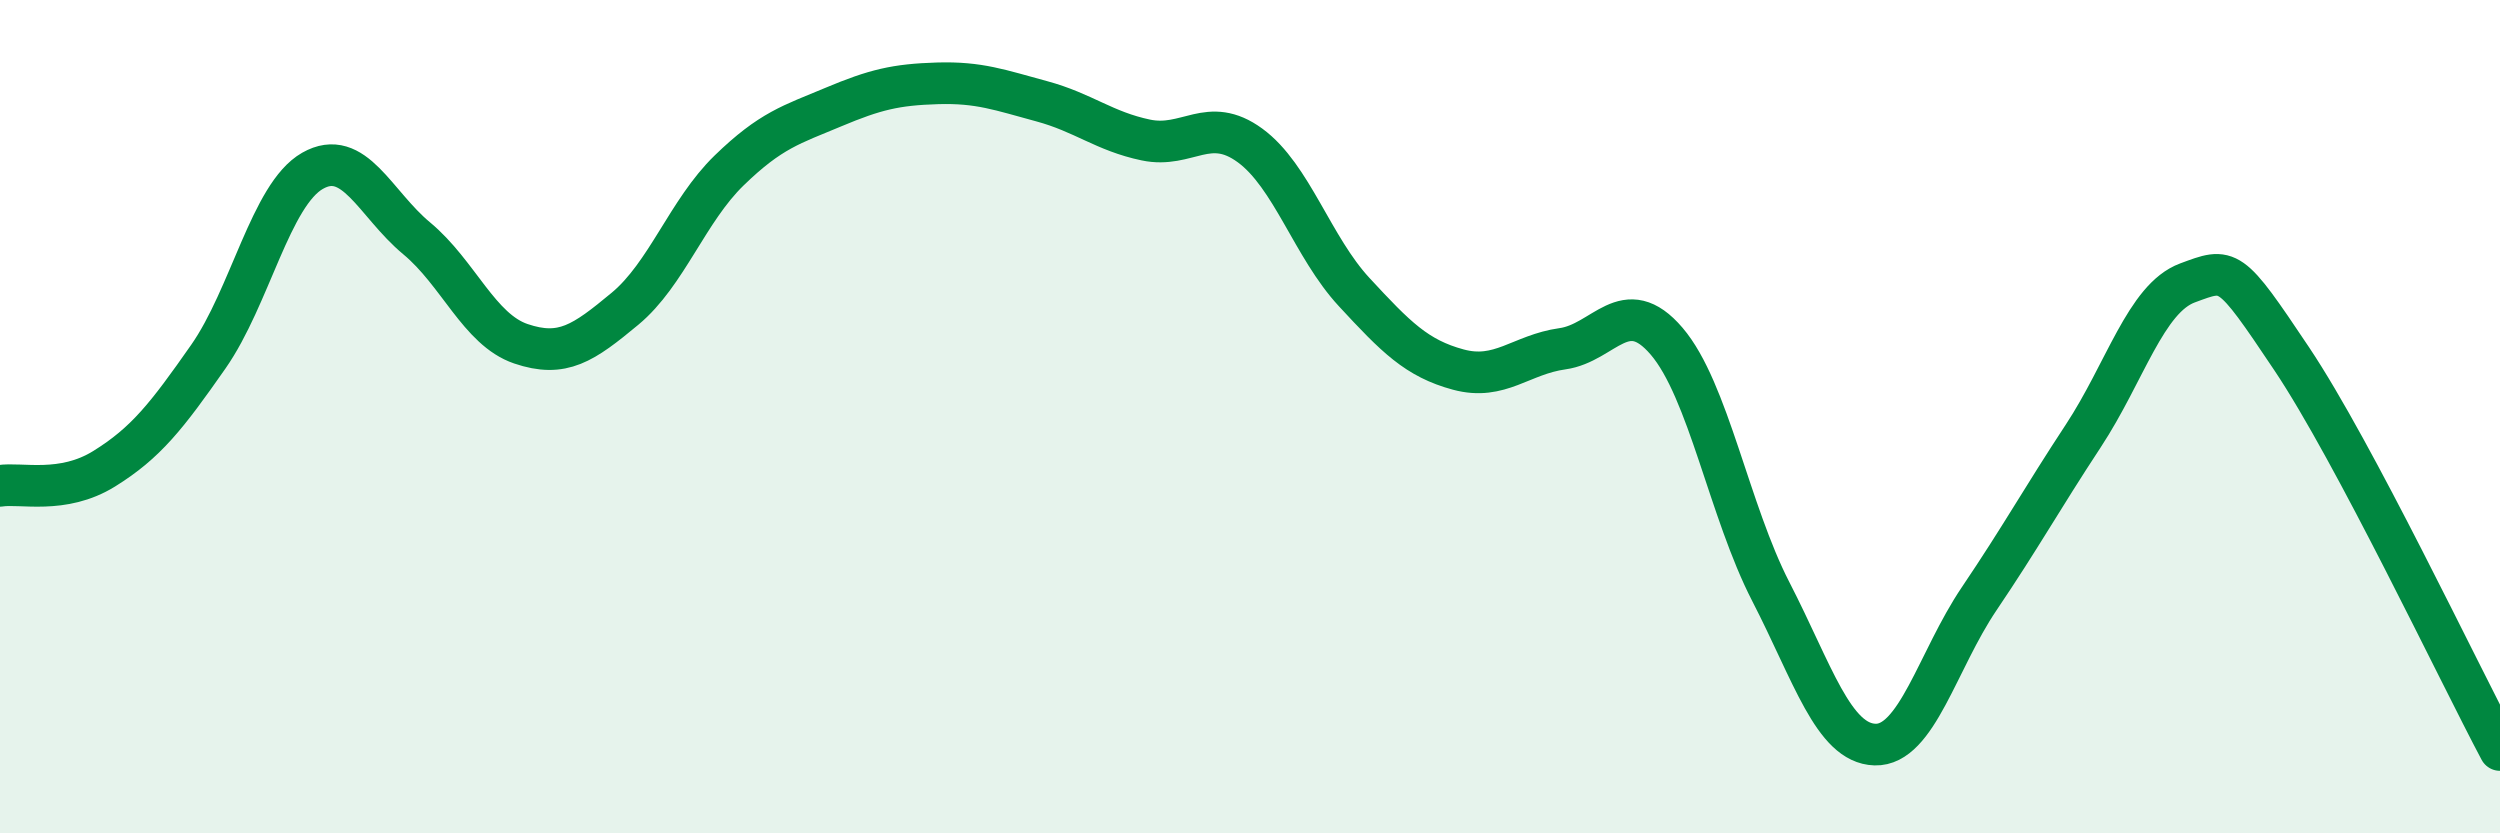
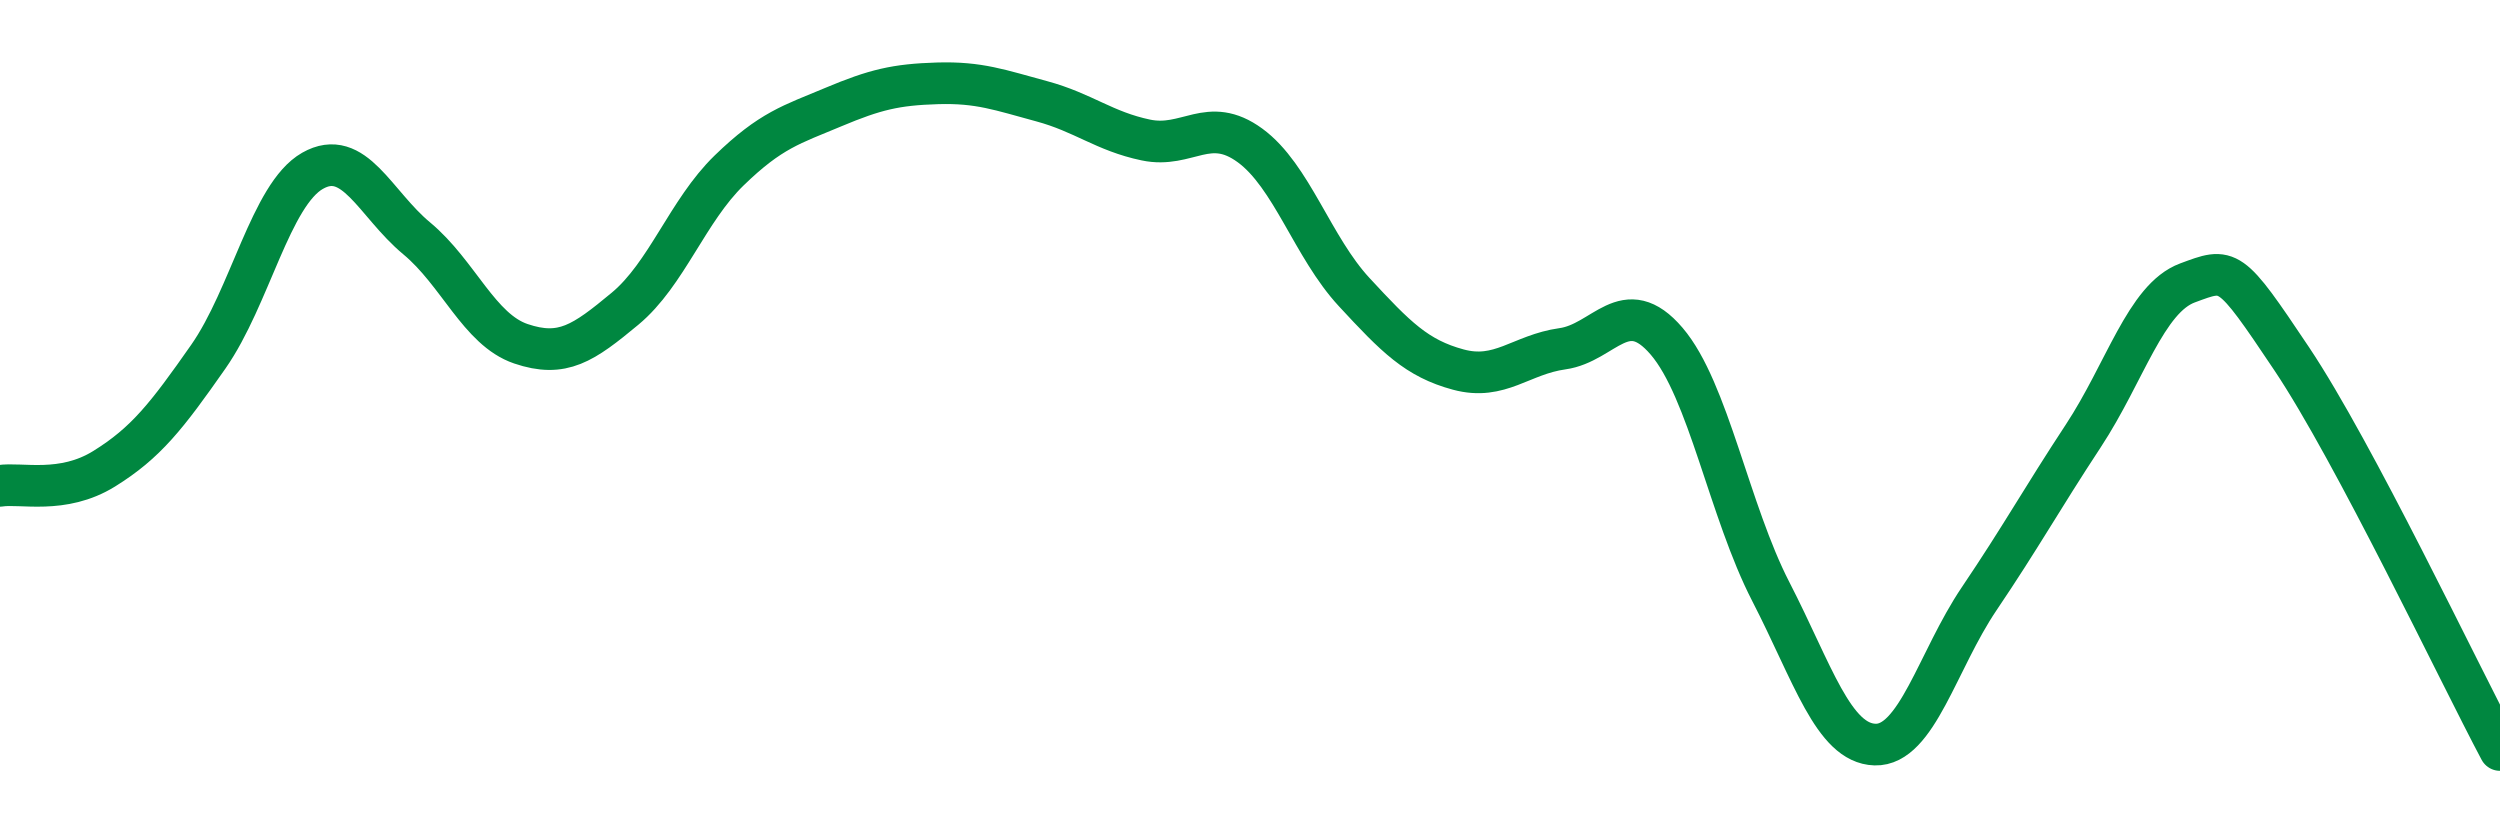
<svg xmlns="http://www.w3.org/2000/svg" width="60" height="20" viewBox="0 0 60 20">
-   <path d="M 0,11.66 C 0.5,11.58 1.5,11.87 2.5,11.25 C 3.5,10.63 4,9.99 5,8.56 C 6,7.13 6.5,4.67 7.5,4.1 C 8.5,3.53 9,4.89 10,5.72 C 11,6.55 11.5,7.91 12.5,8.25 C 13.5,8.59 14,8.24 15,7.41 C 16,6.58 16.5,5.06 17.5,4.09 C 18.5,3.12 19,2.99 20,2.57 C 21,2.15 21.5,2.03 22.5,2 C 23.5,1.97 24,2.16 25,2.43 C 26,2.7 26.5,3.15 27.5,3.36 C 28.5,3.57 29,2.76 30,3.49 C 31,4.22 31.5,5.93 32.5,7.01 C 33.5,8.09 34,8.6 35,8.87 C 36,9.14 36.5,8.51 37.5,8.37 C 38.5,8.23 39,7.02 40,8.19 C 41,9.36 41.5,12.26 42.5,14.2 C 43.5,16.14 44,17.84 45,17.87 C 46,17.9 46.5,15.85 47.5,14.37 C 48.5,12.89 49,11.98 50,10.46 C 51,8.94 51.5,7.16 52.5,6.79 C 53.5,6.42 53.5,6.37 55,8.61 C 56.5,10.85 59,16.12 60,18L60 20L0 20Z" fill="#008740" opacity="0.1" stroke-linecap="round" stroke-linejoin="round" />
  <path d="M 0,11.66 C 0.5,11.58 1.5,11.87 2.5,11.25 C 3.5,10.63 4,9.99 5,8.56 C 6,7.13 6.5,4.67 7.5,4.1 C 8.5,3.53 9,4.89 10,5.72 C 11,6.55 11.5,7.91 12.5,8.25 C 13.5,8.59 14,8.24 15,7.41 C 16,6.58 16.5,5.06 17.5,4.09 C 18.5,3.12 19,2.99 20,2.57 C 21,2.15 21.5,2.03 22.5,2 C 23.5,1.97 24,2.16 25,2.43 C 26,2.7 26.5,3.15 27.5,3.36 C 28.5,3.57 29,2.76 30,3.49 C 31,4.22 31.5,5.93 32.5,7.01 C 33.5,8.09 34,8.6 35,8.87 C 36,9.14 36.5,8.51 37.5,8.37 C 38.5,8.23 39,7.02 40,8.19 C 41,9.36 41.5,12.26 42.5,14.2 C 43.5,16.14 44,17.84 45,17.87 C 46,17.9 46.5,15.85 47.5,14.37 C 48.5,12.89 49,11.98 50,10.46 C 51,8.94 51.5,7.16 52.5,6.79 C 53.5,6.42 53.5,6.37 55,8.61 C 56.5,10.85 59,16.12 60,18" stroke="#008740" stroke-width="1" fill="none" stroke-linecap="round" stroke-linejoin="round" />
</svg>